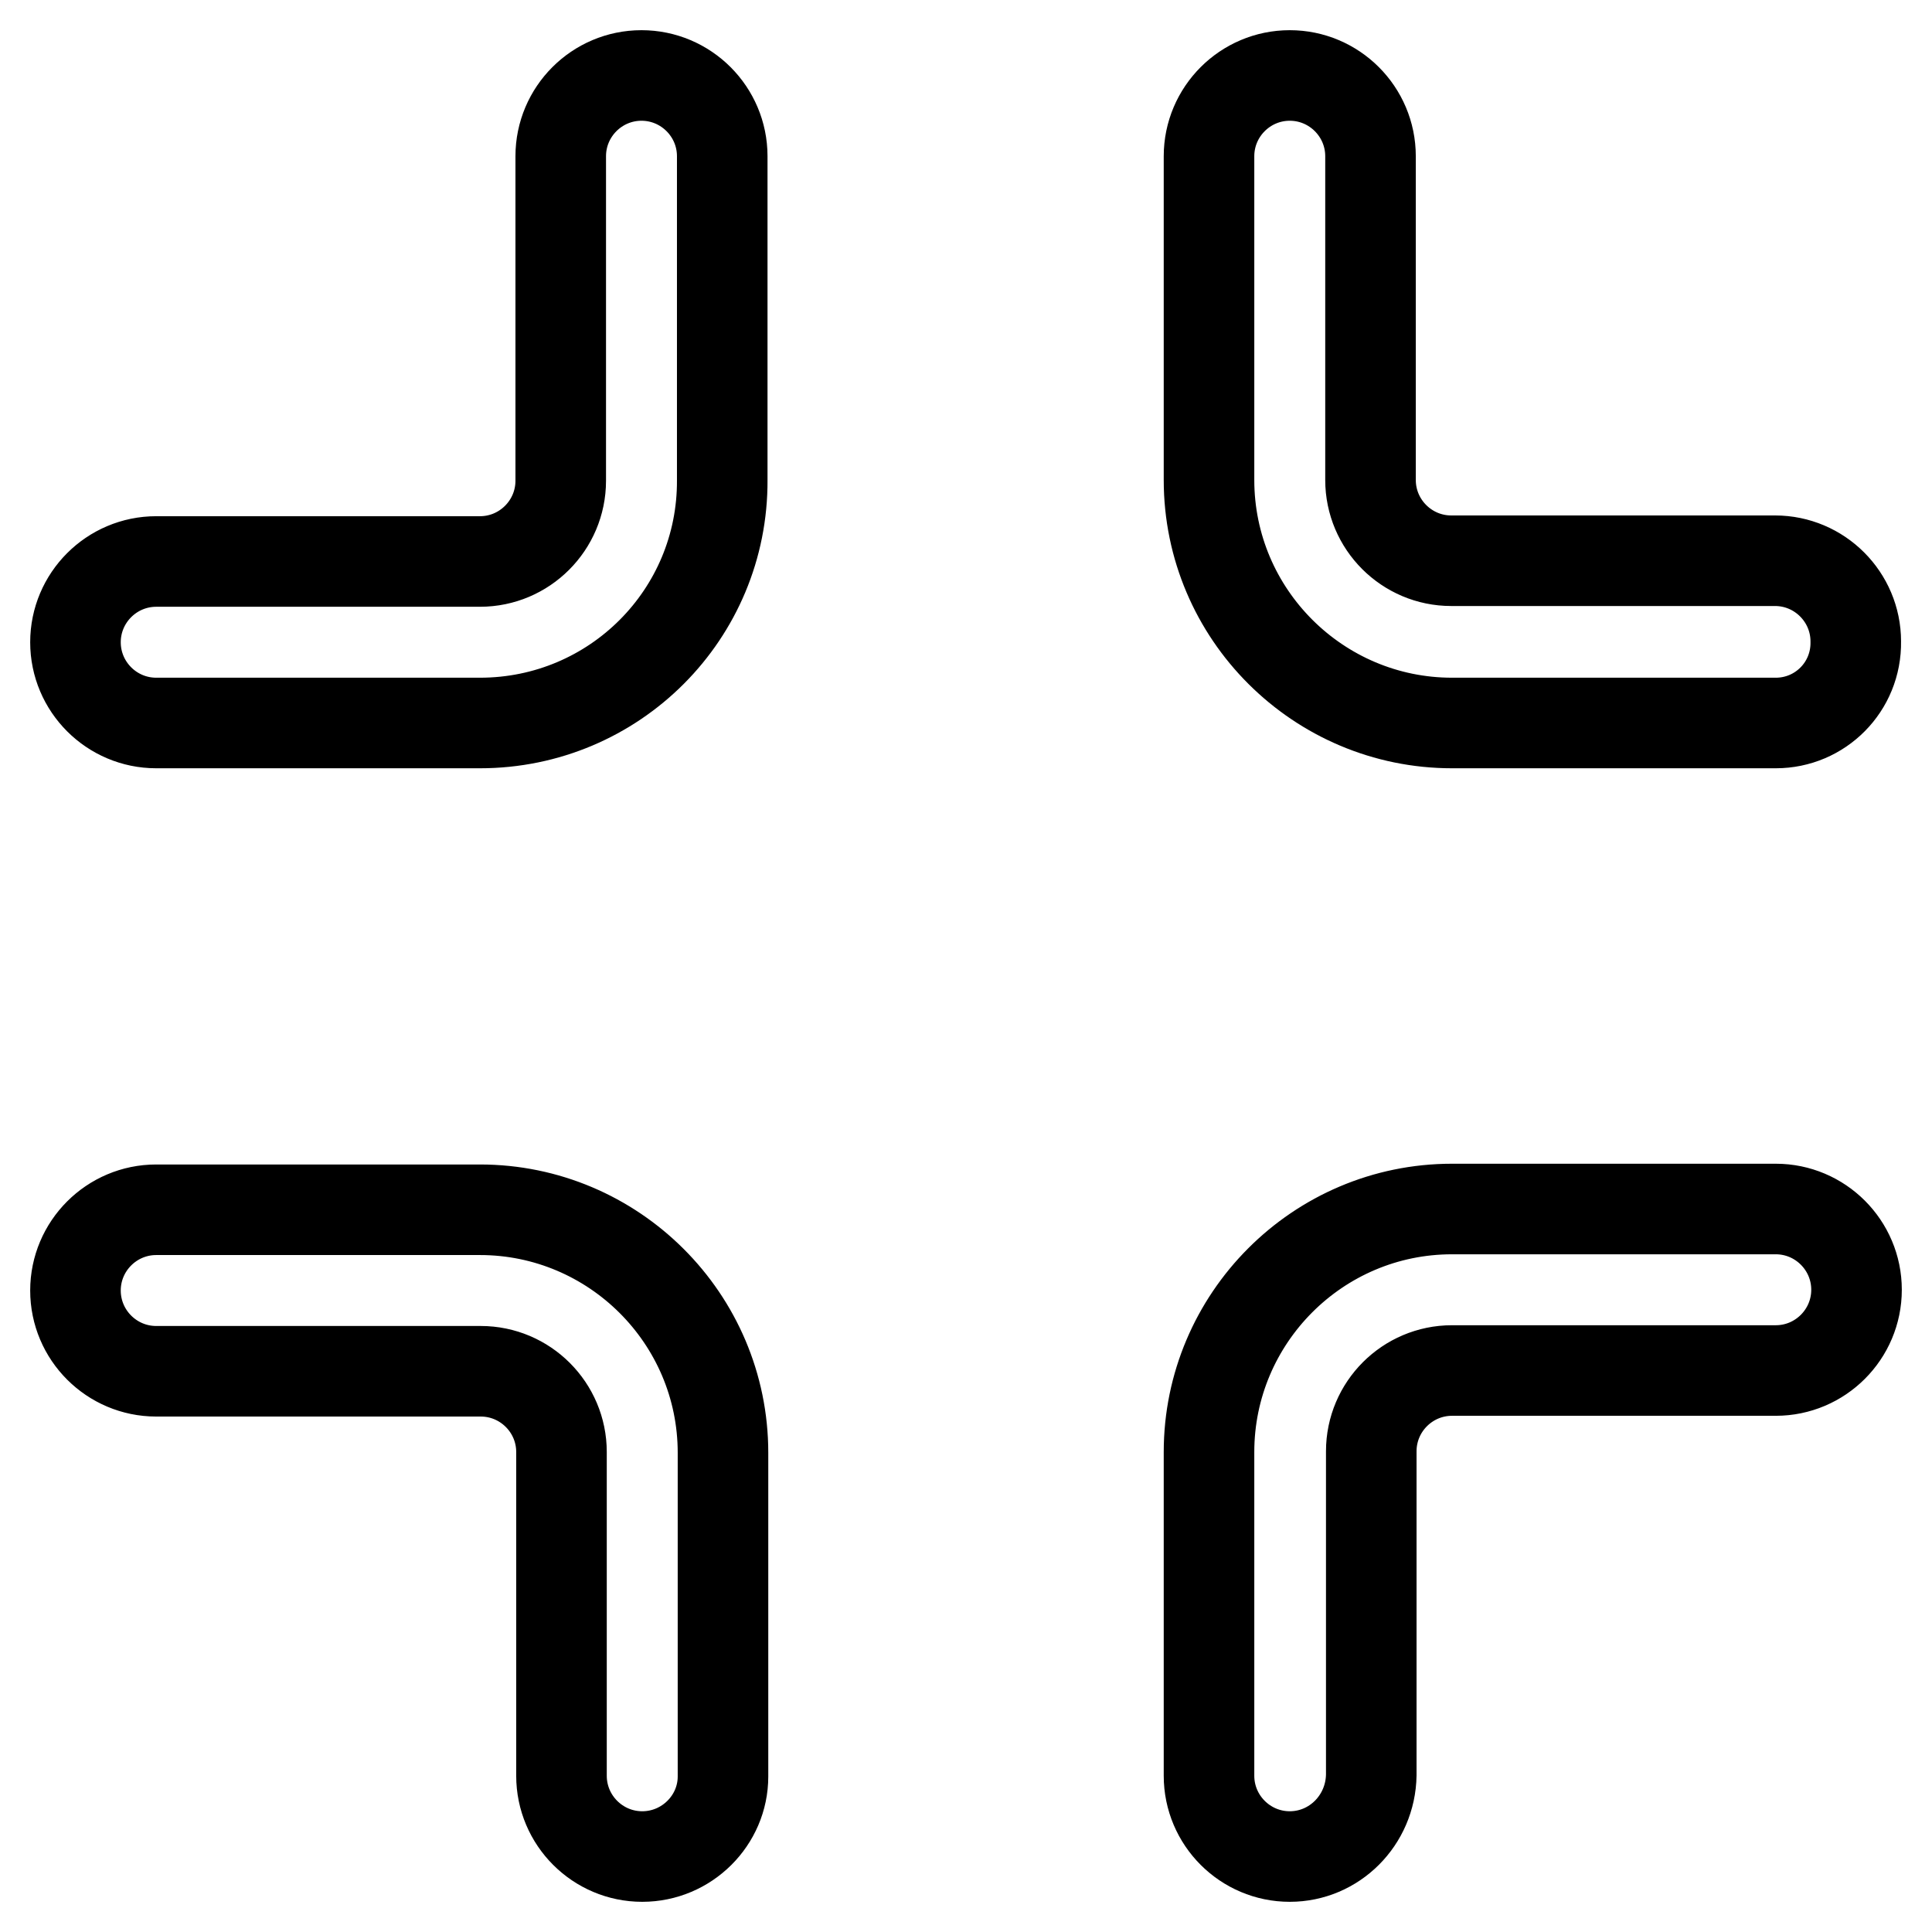
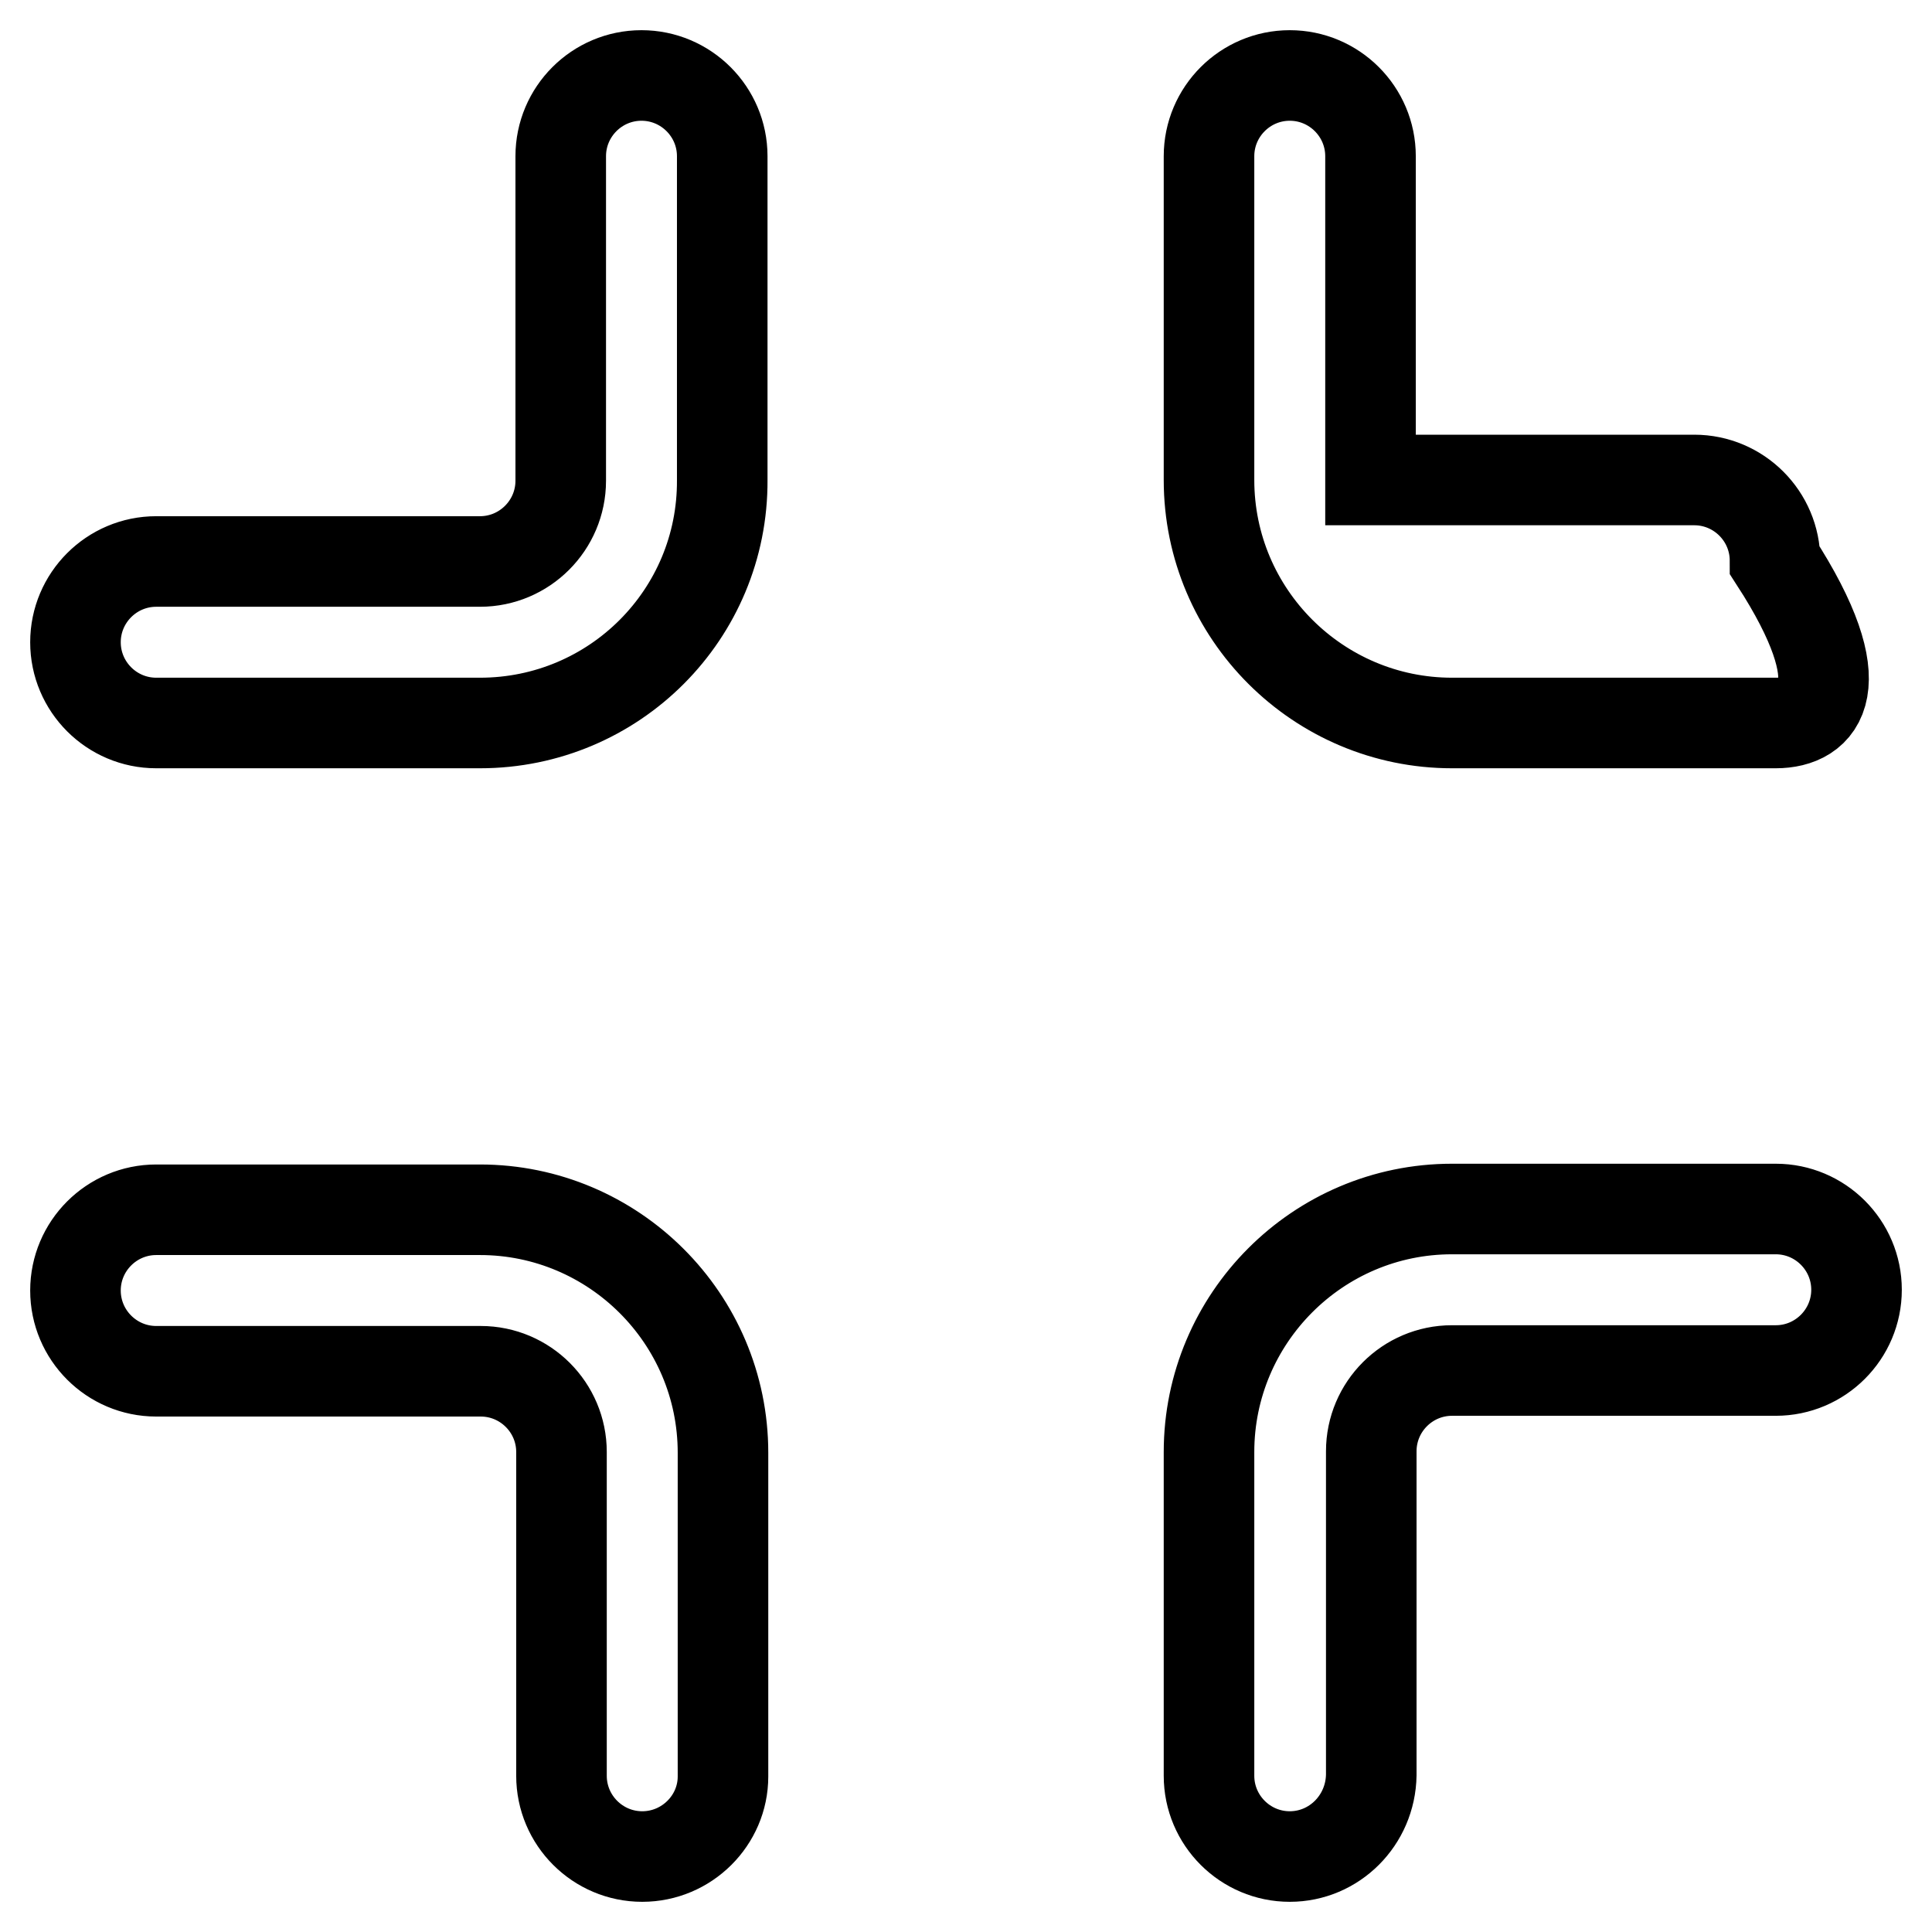
<svg xmlns="http://www.w3.org/2000/svg" version="1.1" x="0px" y="0px" viewBox="0 0 256 256" enable-background="new 0 0 256 256" xml:space="preserve">
  <g>
-     <path stroke-width="12" fill-opacity="0" stroke="#000000" d="M235.3,95.8h-42.9c-17.7,0-32.2-14.4-32.2-32.2V20.7c0-5.9,4.8-10.7,10.7-10.7c5.9,0,10.7,4.8,10.7,10.7 v42.9c0,5.9,4.8,10.7,10.7,10.7h42.9c5.9,0,10.7,4.8,10.7,10.7C246,91,241.2,95.8,235.3,95.8z M63.6,95.8H20.7 C14.8,95.8,10,91,10,85.1c0-5.9,4.8-10.7,10.7-10.7h42.9c5.9,0,10.7-4.8,10.7-10.7l0,0V20.7c0-5.9,4.8-10.7,10.7-10.7 c5.9,0,10.7,4.8,10.7,10.7v42.9C95.8,81.4,81.4,95.8,63.6,95.8z M170.9,246c-5.9,0-10.7-4.8-10.7-10.7v-42.9 c0-17.7,14.4-32.2,32.2-32.2h42.9c5.9,0,10.7,4.8,10.7,10.7s-4.8,10.7-10.7,10.7h-42.9c-5.9,0-10.7,4.8-10.7,10.7v42.9 C181.6,241.2,176.8,246,170.9,246L170.9,246z M85.1,246c-5.9,0-10.7-4.8-10.7-10.7v-42.9c0-5.9-4.8-10.7-10.7-10.7H20.7 c-5.9,0-10.7-4.8-10.7-10.7s4.8-10.7,10.7-10.7h42.9c17.7,0,32.2,14.4,32.2,32.2v42.9C95.8,241.2,91,246,85.1,246z" />
+     <path stroke-width="12" fill-opacity="0" stroke="#000000" d="M235.3,95.8h-42.9c-17.7,0-32.2-14.4-32.2-32.2V20.7c0-5.9,4.8-10.7,10.7-10.7c5.9,0,10.7,4.8,10.7,10.7 v42.9h42.9c5.9,0,10.7,4.8,10.7,10.7C246,91,241.2,95.8,235.3,95.8z M63.6,95.8H20.7 C14.8,95.8,10,91,10,85.1c0-5.9,4.8-10.7,10.7-10.7h42.9c5.9,0,10.7-4.8,10.7-10.7l0,0V20.7c0-5.9,4.8-10.7,10.7-10.7 c5.9,0,10.7,4.8,10.7,10.7v42.9C95.8,81.4,81.4,95.8,63.6,95.8z M170.9,246c-5.9,0-10.7-4.8-10.7-10.7v-42.9 c0-17.7,14.4-32.2,32.2-32.2h42.9c5.9,0,10.7,4.8,10.7,10.7s-4.8,10.7-10.7,10.7h-42.9c-5.9,0-10.7,4.8-10.7,10.7v42.9 C181.6,241.2,176.8,246,170.9,246L170.9,246z M85.1,246c-5.9,0-10.7-4.8-10.7-10.7v-42.9c0-5.9-4.8-10.7-10.7-10.7H20.7 c-5.9,0-10.7-4.8-10.7-10.7s4.8-10.7,10.7-10.7h42.9c17.7,0,32.2,14.4,32.2,32.2v42.9C95.8,241.2,91,246,85.1,246z" />
  </g>
</svg>